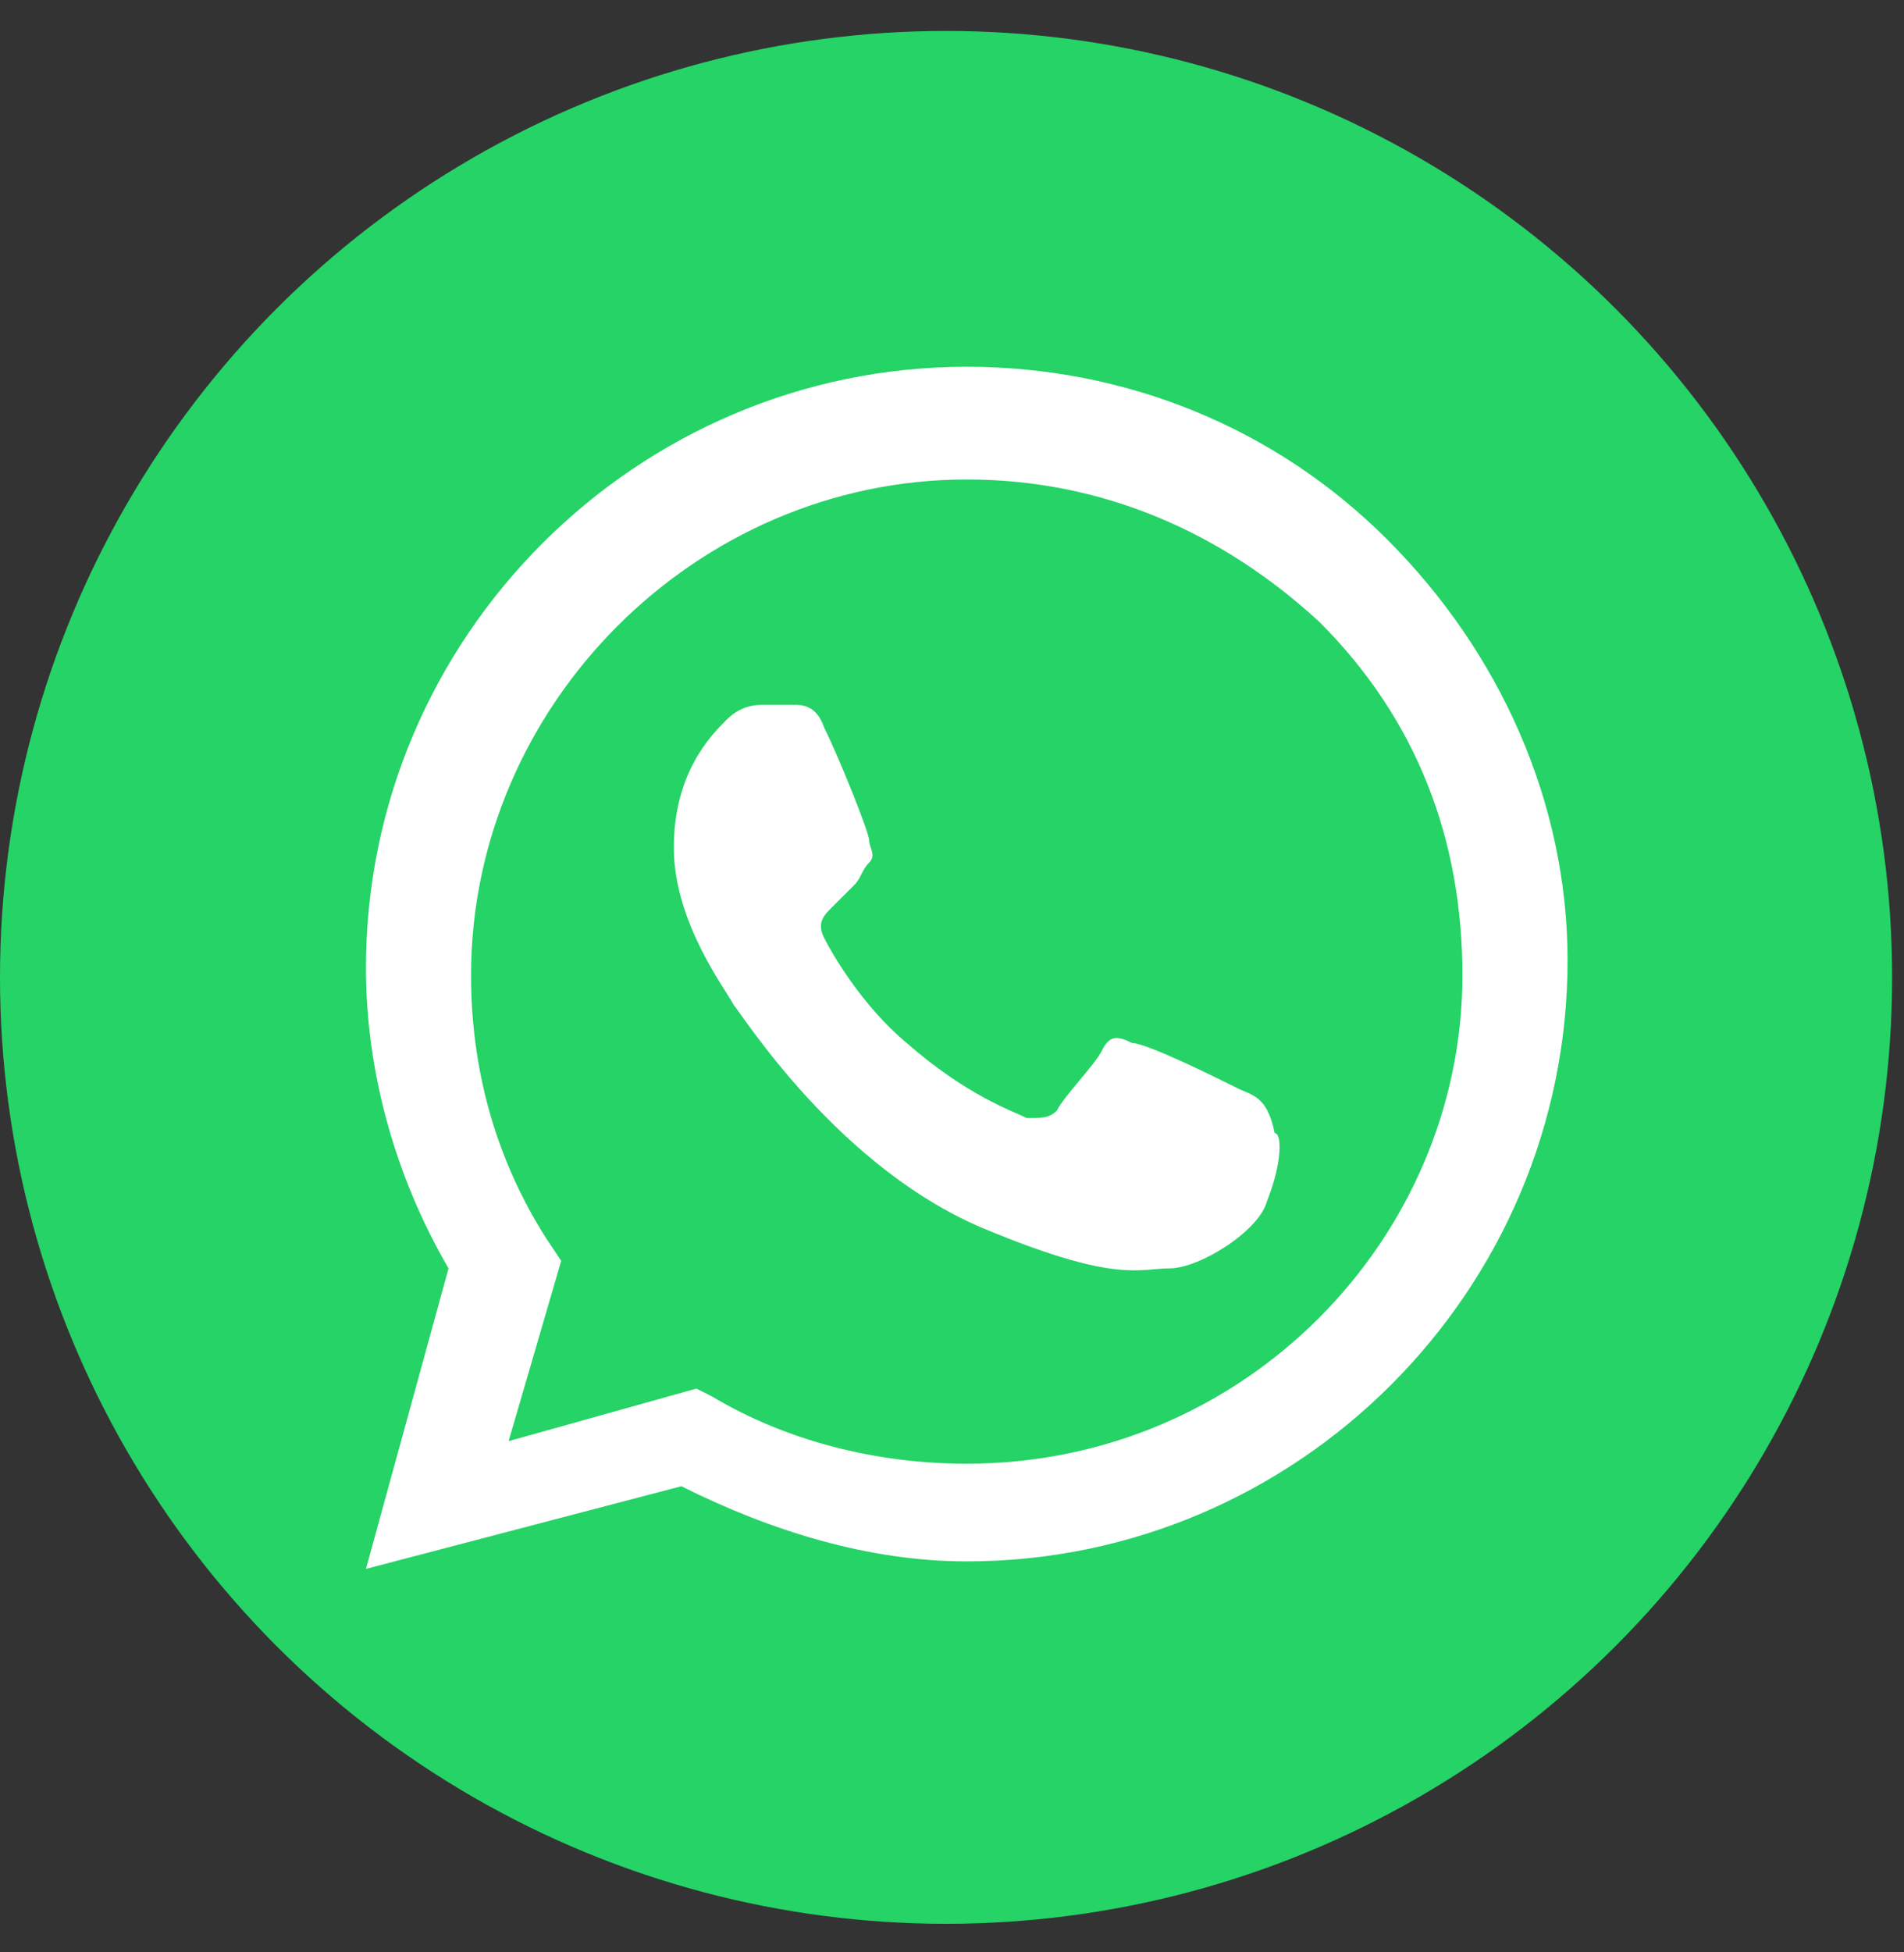
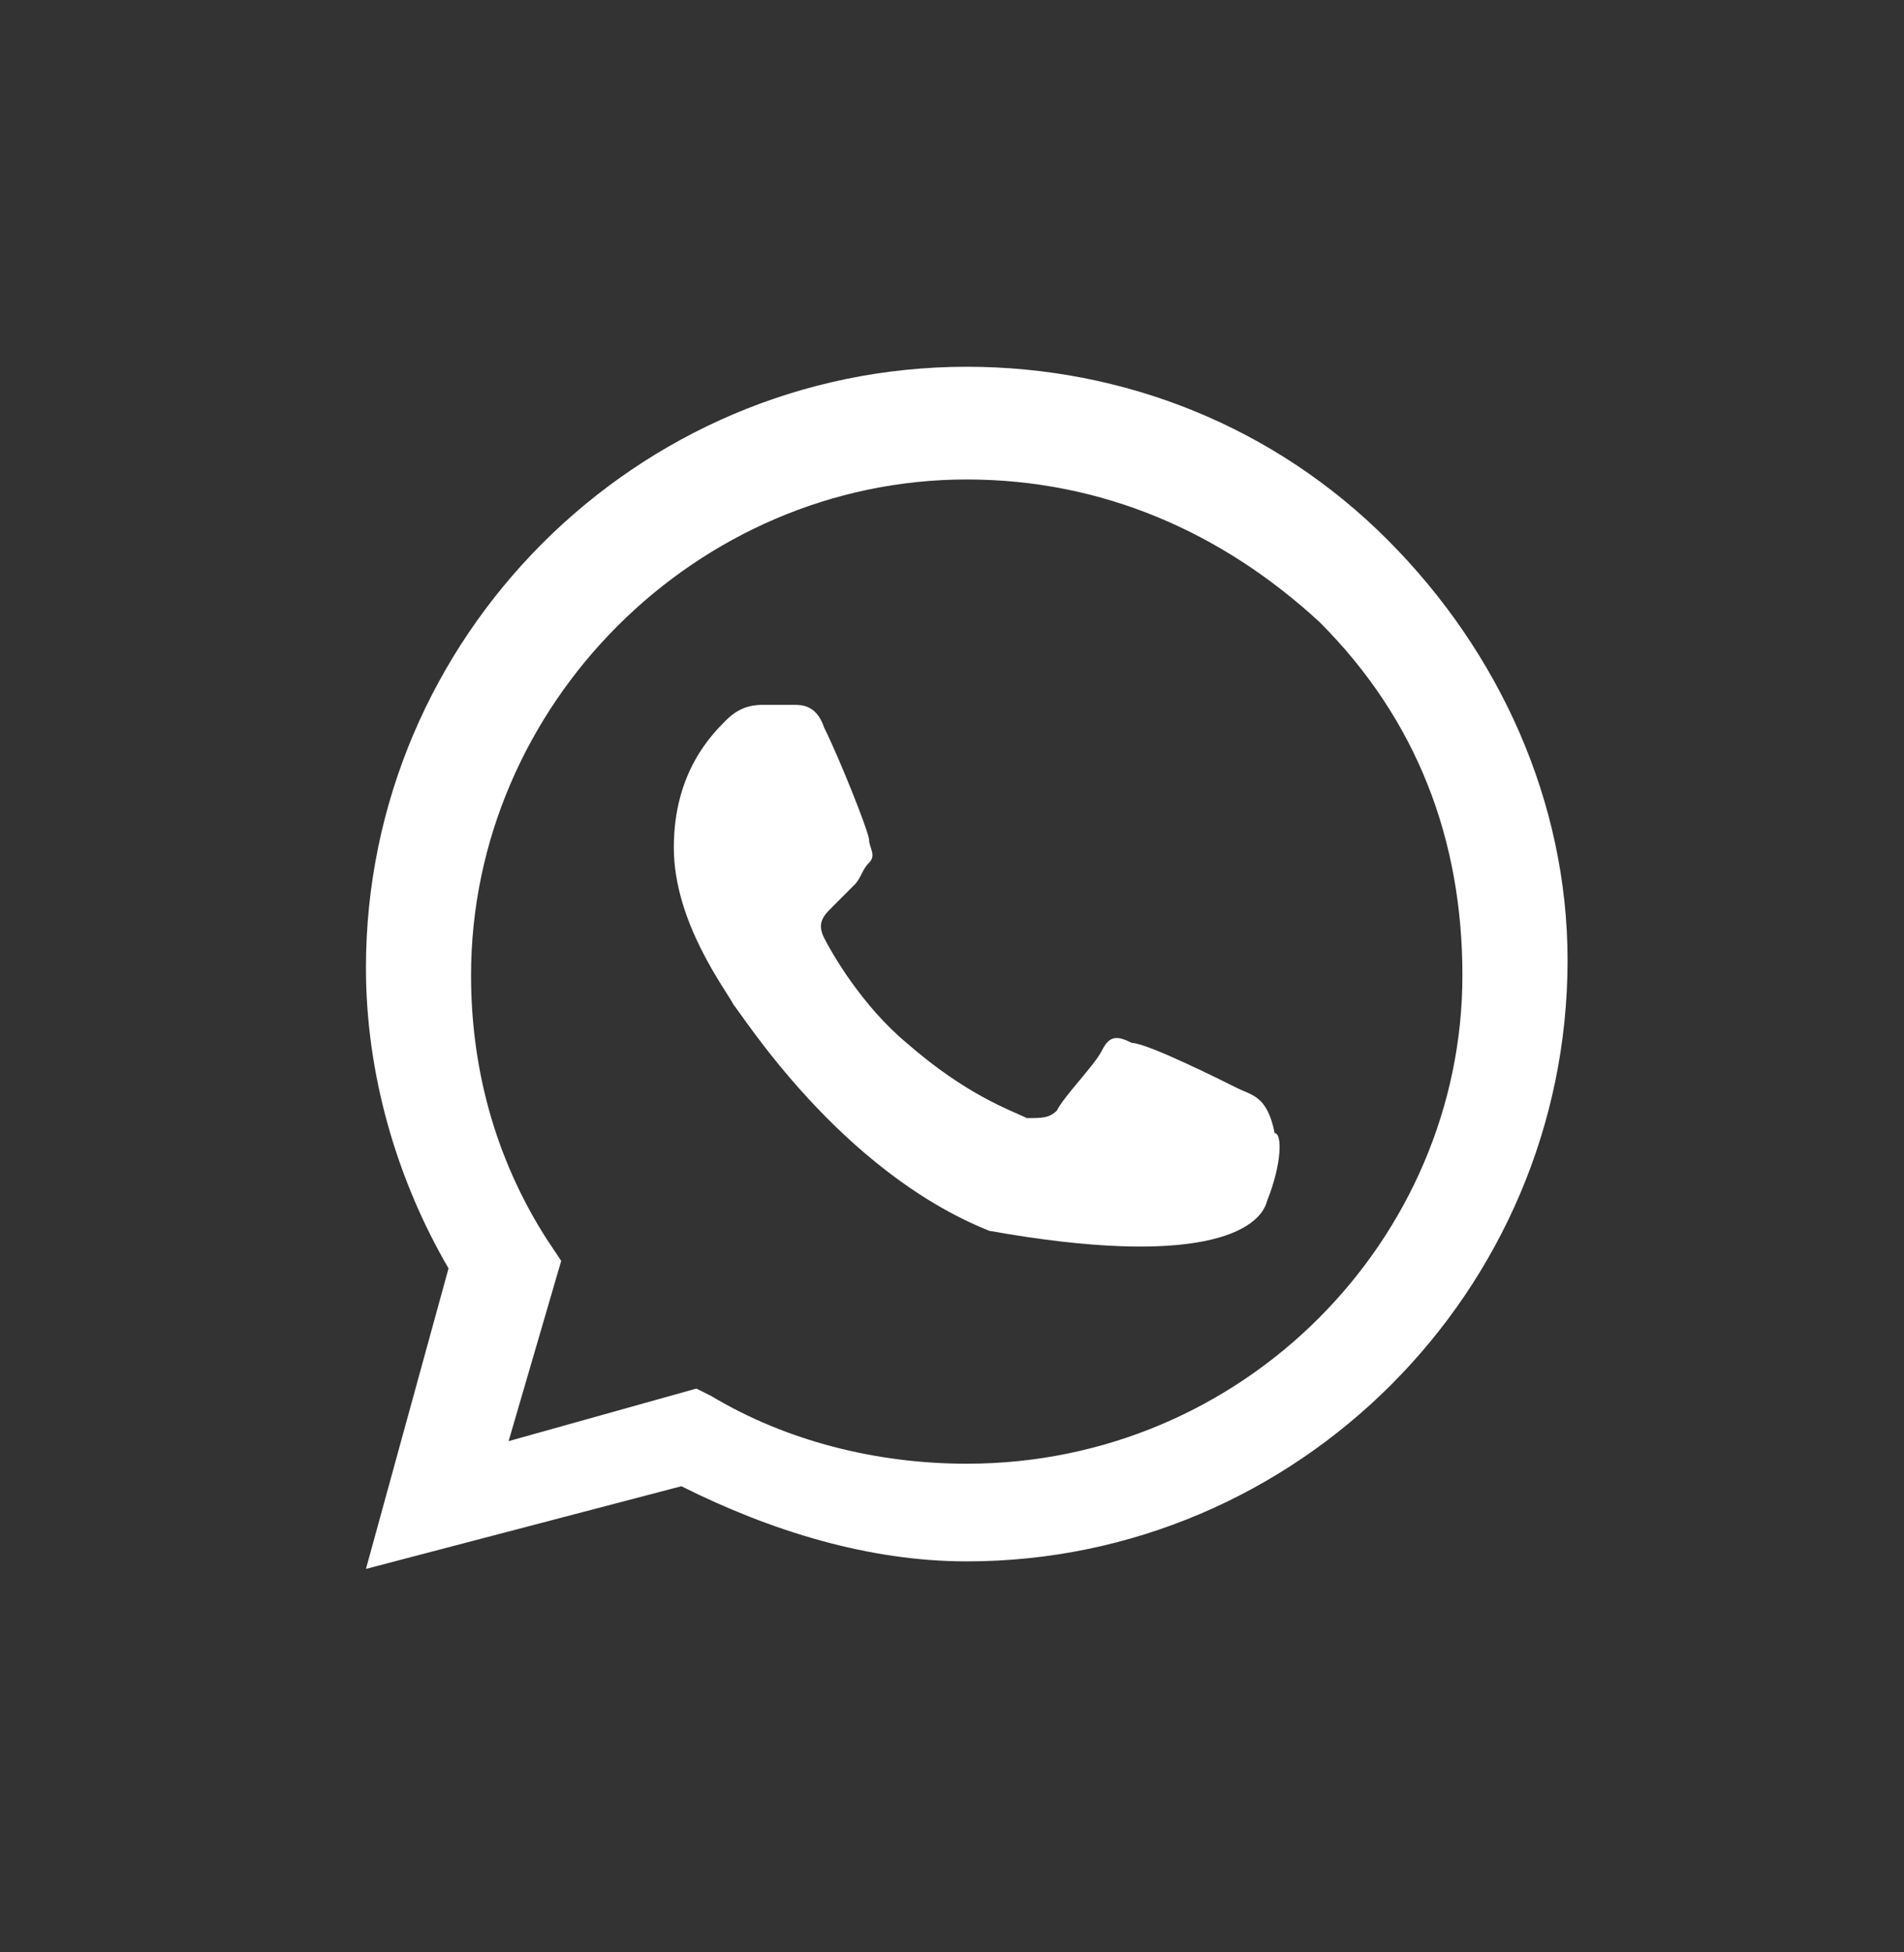
<svg xmlns="http://www.w3.org/2000/svg" width="40" height="41" viewBox="0 0 40 41" fill="none">
  <rect x="0" y="0" width="40" height="41" fill="#333333" stroke="none" />
-   <circle cx="19.875" cy="20.525" r="19.875" fill="#25D366" />
-   <path fill-rule="evenodd" clip-rule="evenodd" d="M29.145 11.331C26.779 8.964 23.623 7.702 20.31 7.702C13.367 7.702 7.688 13.382 7.688 20.324C7.688 22.533 8.319 24.742 9.423 26.636L7.688 32.947L14.314 31.211C16.207 32.158 18.259 32.789 20.31 32.789C27.252 32.789 32.932 27.109 32.932 20.167C32.932 16.853 31.512 13.698 29.145 11.331ZM20.31 30.738C18.416 30.738 16.523 30.264 14.945 29.318L14.63 29.16L10.685 30.264L11.79 26.478L11.474 26.004C10.37 24.269 9.896 22.375 9.896 20.482C9.896 14.802 14.63 10.069 20.31 10.069C23.15 10.069 25.674 11.173 27.725 13.067C29.776 15.118 30.723 17.642 30.723 20.482C30.723 26.004 26.148 30.738 20.31 30.738ZM25.99 22.849C25.674 22.691 24.096 21.902 23.781 21.902C23.465 21.744 23.308 21.744 23.15 22.06C22.992 22.375 22.361 23.007 22.203 23.322C22.045 23.48 21.887 23.48 21.572 23.48C21.256 23.322 20.31 23.007 19.047 21.902C18.101 21.113 17.47 20.009 17.312 19.693C17.154 19.378 17.312 19.22 17.47 19.062C17.628 18.904 17.785 18.747 17.943 18.589C18.101 18.431 18.101 18.273 18.259 18.116C18.416 17.958 18.259 17.8 18.259 17.642C18.259 17.484 17.628 15.907 17.312 15.275C17.154 14.802 16.839 14.802 16.681 14.802C16.523 14.802 16.365 14.802 16.05 14.802C15.892 14.802 15.576 14.802 15.261 15.118C14.945 15.433 14.156 16.222 14.156 17.8C14.156 19.378 15.261 20.798 15.419 21.113C15.576 21.271 17.628 24.584 20.783 25.847C23.465 26.951 23.939 26.636 24.57 26.636C25.201 26.636 26.463 25.847 26.621 25.215C26.936 24.427 26.936 23.796 26.779 23.796C26.621 23.007 26.305 23.007 25.99 22.849Z" fill="white" />
+   <path fill-rule="evenodd" clip-rule="evenodd" d="M29.145 11.331C26.779 8.964 23.623 7.702 20.31 7.702C13.367 7.702 7.688 13.382 7.688 20.324C7.688 22.533 8.319 24.742 9.423 26.636L7.688 32.947L14.314 31.211C16.207 32.158 18.259 32.789 20.31 32.789C27.252 32.789 32.932 27.109 32.932 20.167C32.932 16.853 31.512 13.698 29.145 11.331ZM20.31 30.738C18.416 30.738 16.523 30.264 14.945 29.318L14.63 29.16L10.685 30.264L11.79 26.478L11.474 26.004C10.37 24.269 9.896 22.375 9.896 20.482C9.896 14.802 14.63 10.069 20.31 10.069C23.15 10.069 25.674 11.173 27.725 13.067C29.776 15.118 30.723 17.642 30.723 20.482C30.723 26.004 26.148 30.738 20.31 30.738ZM25.99 22.849C25.674 22.691 24.096 21.902 23.781 21.902C23.465 21.744 23.308 21.744 23.15 22.06C22.992 22.375 22.361 23.007 22.203 23.322C22.045 23.48 21.887 23.48 21.572 23.48C21.256 23.322 20.31 23.007 19.047 21.902C18.101 21.113 17.47 20.009 17.312 19.693C17.154 19.378 17.312 19.22 17.47 19.062C17.628 18.904 17.785 18.747 17.943 18.589C18.101 18.431 18.101 18.273 18.259 18.116C18.416 17.958 18.259 17.8 18.259 17.642C18.259 17.484 17.628 15.907 17.312 15.275C17.154 14.802 16.839 14.802 16.681 14.802C16.523 14.802 16.365 14.802 16.05 14.802C15.892 14.802 15.576 14.802 15.261 15.118C14.945 15.433 14.156 16.222 14.156 17.8C14.156 19.378 15.261 20.798 15.419 21.113C15.576 21.271 17.628 24.584 20.783 25.847C25.201 26.636 26.463 25.847 26.621 25.215C26.936 24.427 26.936 23.796 26.779 23.796C26.621 23.007 26.305 23.007 25.99 22.849Z" fill="white" />
</svg>